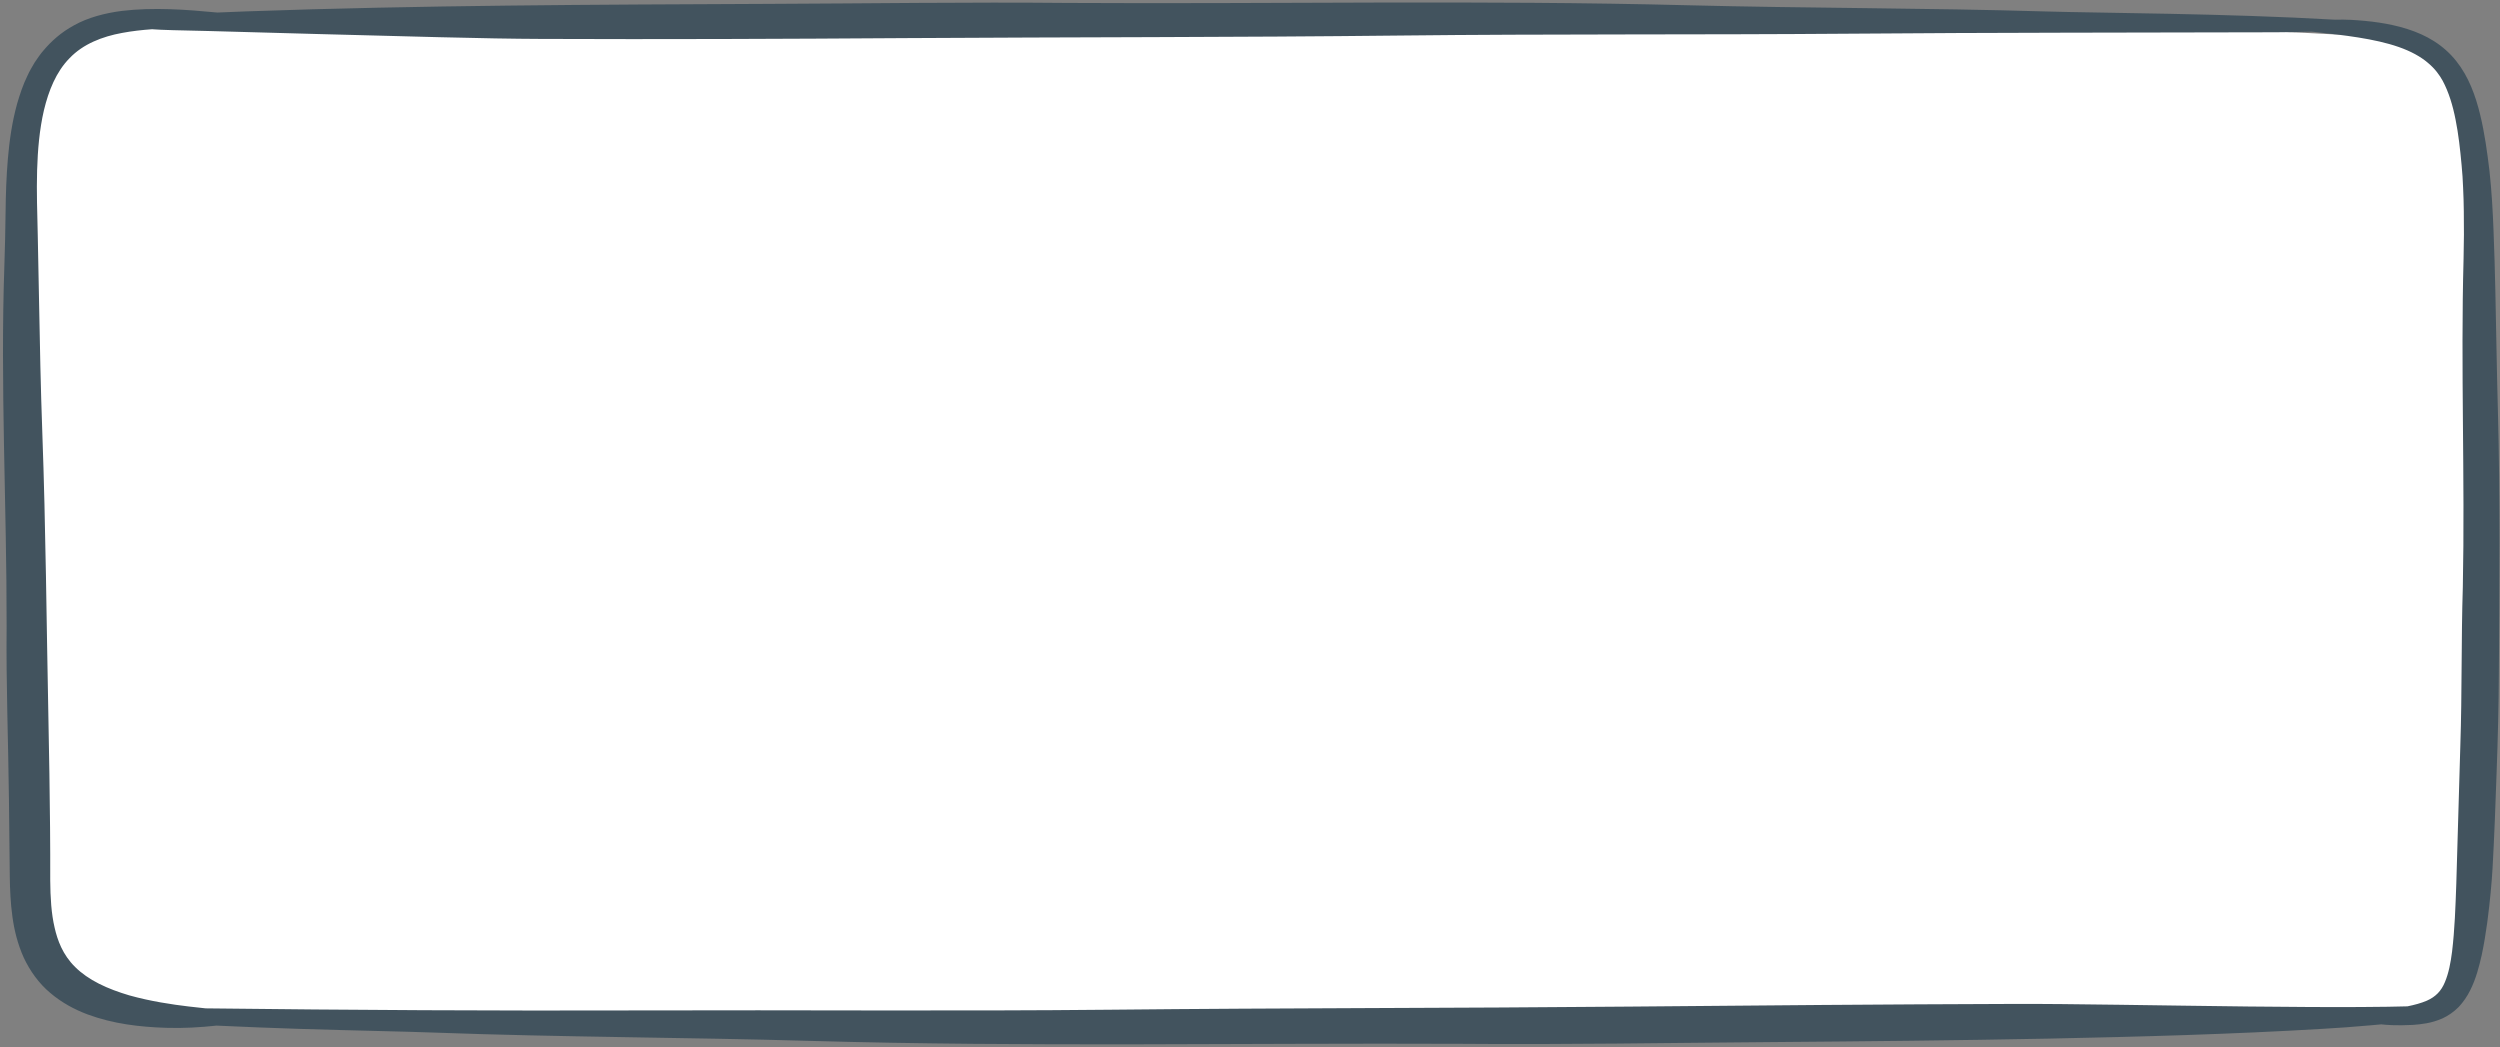
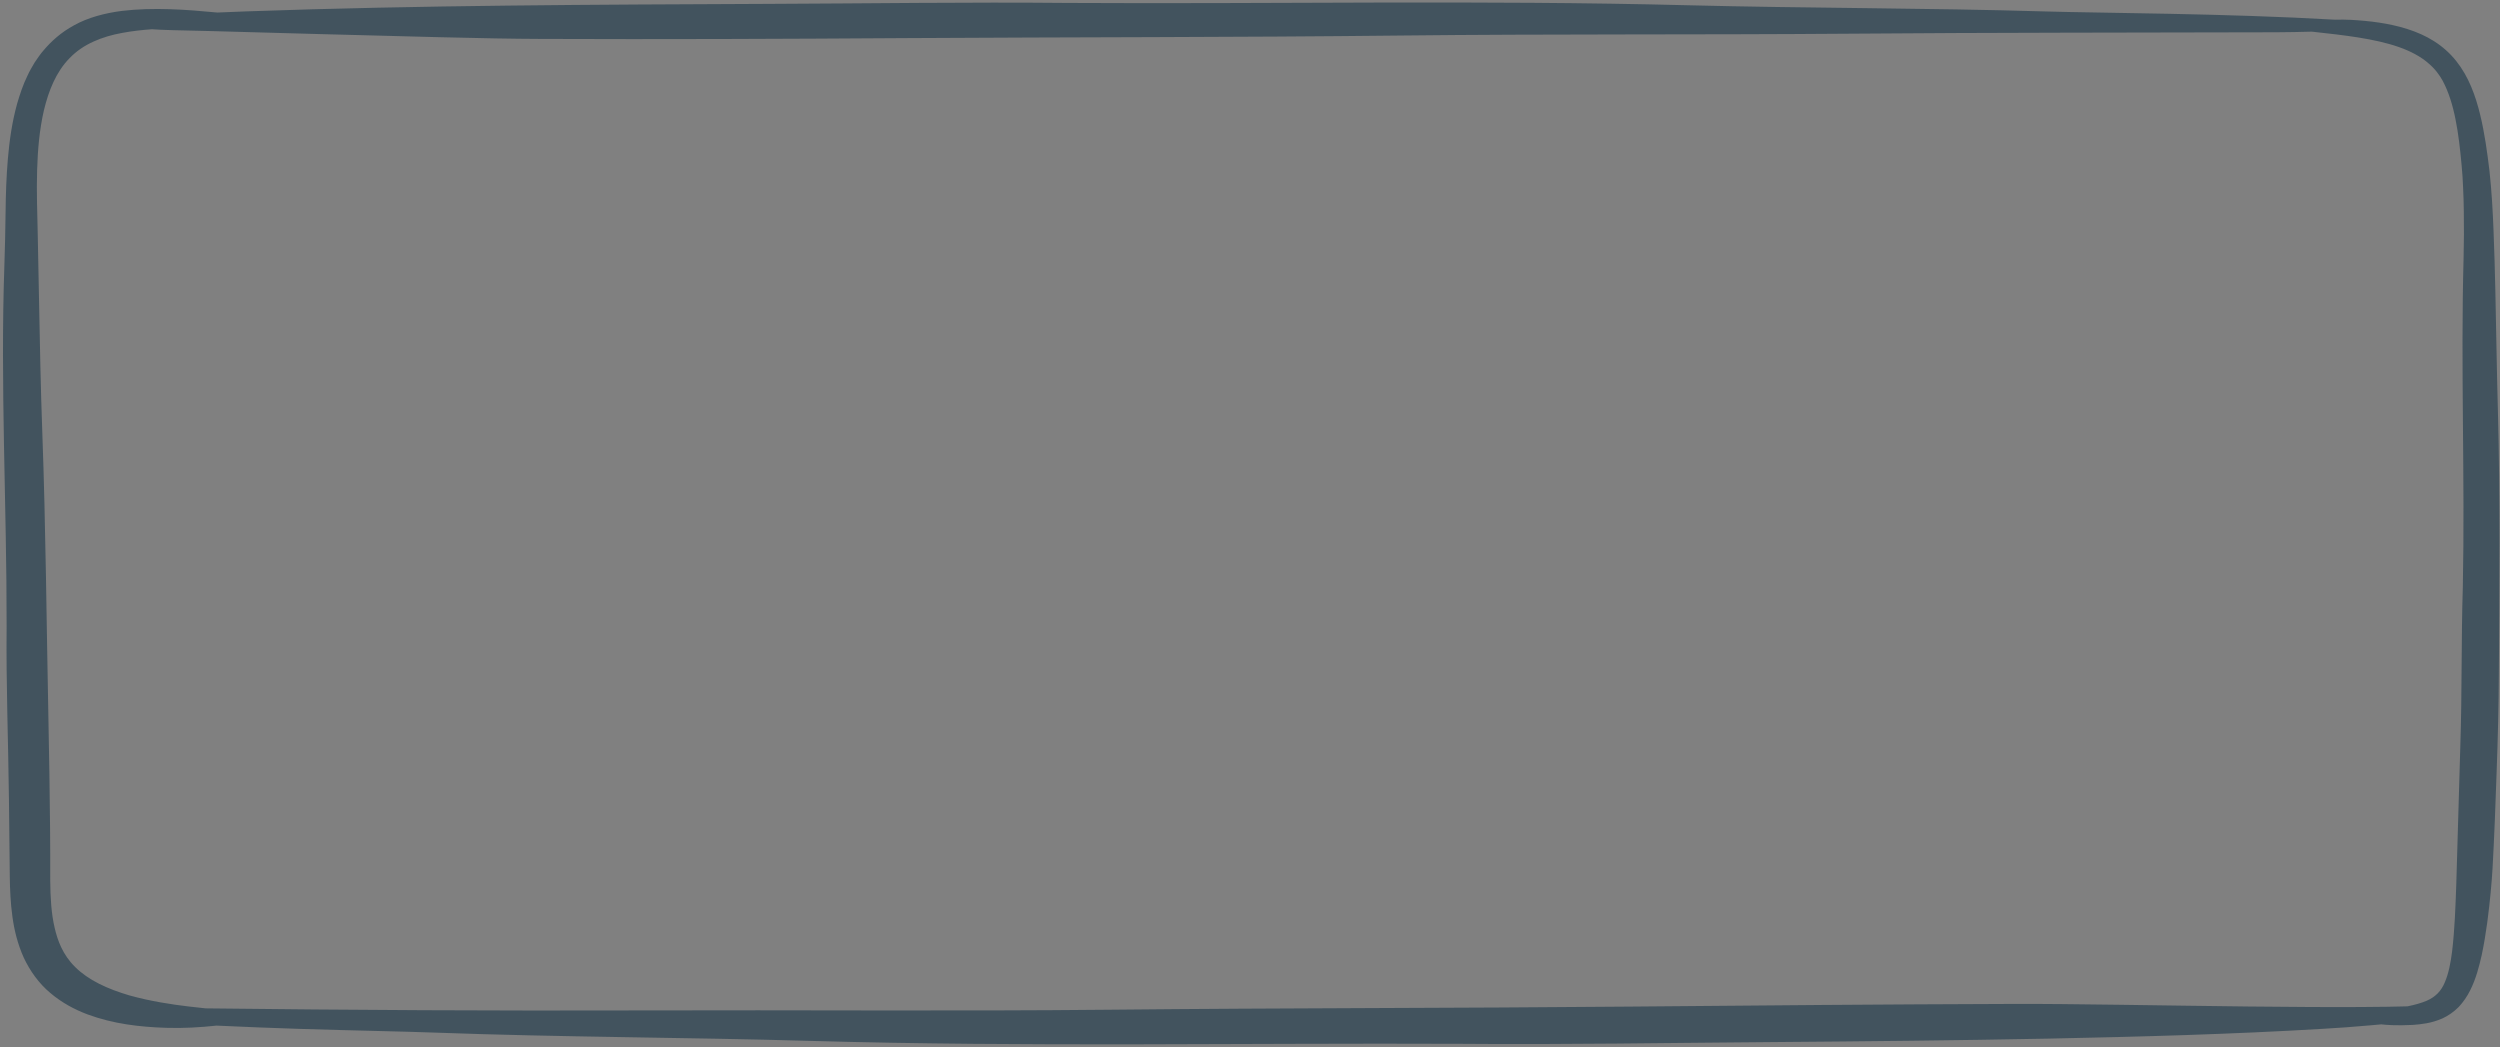
<svg xmlns="http://www.w3.org/2000/svg" fill="#42535e" height="209.7" preserveAspectRatio="xMidYMid meet" version="1" viewBox="-0.6 -0.5 500.7 209.7" width="500.7" zoomAndPan="magnify">
  <rect x="-0.6" y="-0.5" width="500.7" height="209.7" fill="#808080" stroke="none" />
  <g>
    <g id="change1_1">
-       <path d="M219.732,205.711c-23.367,0-41.218-0.213-57.884-0.691 c-10.99-0.315-22.157-0.499-32.957-0.677c-13.875-0.229-28.224-0.465-42.3-0.984 c-3.041-0.114-7.13-0.215-11.864-0.334c-4.525-0.112-9.685-0.24-15.192-0.411 c-5.276-0.177-10.949-0.379-16.625-0.654l-0.232-0.012l-0.23,0.025 c-2.844,0.308-5.411,0.458-7.848,0.458c-0.611,0-1.222-0.01-1.834-0.029 c-6.095-0.198-10.675-0.976-14.848-2.522c-2.512-0.947-4.713-2.213-6.525-3.759 c-1.852-1.542-3.42-3.637-4.562-6.08c-0.972-2.16-1.657-4.648-2.017-7.355 c-0.392-2.818-0.473-5.577-0.5-7.668l-0.167-15.315 c-0.048-4.18-0.137-8.359-0.227-12.537c-0.156-7.29-0.316-14.828-0.24-22.22 c0.013-9.36-0.178-18.831-0.363-27.992C3.021,82.413,2.718,67.377,3.232,52.627 c0.136-3.886,0.199-7.675,0.239-10.541c0.034-3.926,0.183-7.392,0.455-10.612 c0.369-4.194,0.914-7.426,1.766-10.47c0.451-1.519,1.014-3.327,1.847-5.013 l0.062-0.136c0.236-0.546,0.584-1.142,0.953-1.775l0.293-0.506l0.241-0.351 c0.444-0.648,0.863-1.259,1.326-1.766l0.075-0.086 c1.024-1.212,2.754-2.93,5.178-4.224c2.21-1.224,5.119-2.09,8.453-2.527 c2.045-0.246,4.24-0.368,6.682-0.368c3.999,0,8.054,0.336,11.841,0.698 l0.204,0.019l0.205-0.009c1.936-0.084,3.873-0.158,5.81-0.232 c33.751-1.194,68.109-1.343,101.337-1.487l3.309-0.014 c6.281-0.024,12.563-0.07,18.845-0.116c8.829-0.065,17.959-0.132,26.936-0.132 c4.993,0,9.535,0.02,13.889,0.062c5.723,0.034,11.435,0.046,17.147,0.046 c9.306,0,18.609-0.034,27.913-0.068c9.296-0.034,18.592-0.067,27.889-0.067 c20.519,0,36.296,0.17,51.156,0.551c11.153,0.285,22.484,0.421,33.441,0.554 c12.558,0.152,25.545,0.309,38.287,0.688c3.154,0.094,7.49,0.166,12.512,0.249 c12.564,0.209,29.771,0.493,45.384,1.399l0.126,0.007l0.127-0.003 c0.411-0.012,0.822-0.018,1.234-0.018c0.557,0,1.113,0.012,1.671,0.043 c4.351,0.241,7.616,0.766,10.585,1.705c1.782,0.566,3.301,1.255,4.642,2.105 c1.41,0.887,2.692,2.031,3.713,3.311c1.859,2.318,3.204,5.358,4.237,9.571 c0.907,3.724,1.397,7.48,1.821,11.008c0.364,3.365,0.611,7.018,0.794,11.81 c0.162,3.763,0.253,7.583,0.341,11.277l0.016,0.672 c0.073,3.178,0.133,6.356,0.192,9.534c0.088,4.727,0.181,9.615,0.318,14.429 c0.45,16.804,0.327,33.92,0.208,50.472l-0.014,2.064 c-0.031,5.95-0.174,12.31-0.438,19.448 c-0.196,5.645-0.439,12.661-0.821,19.414c-0.105,1.831-0.379,5.644-1.033,10.588 c-0.331,2.341-0.645,4.34-1.093,6.404c-0.486,2.125-1.015,4.231-2.05,6.296 c-0.482,0.97-1.106,1.875-1.808,2.627c-0.641,0.64-1.485,1.239-2.31,1.616 c-1.818,0.801-3.48,0.935-4.948,1.052c-0.786,0.041-1.633,0.065-2.444,0.065 c-1.782,0-2.847-0.112-3.129-0.146l-0.403-0.058l-2.76,0.242 c-3.101,0.294-6.266,0.498-9.225,0.674c-18.61,1.113-37.357,1.599-54.844,1.958 c-19.374,0.38-38.64,0.562-54.93,0.69c-5.983,0.044-11.967,0.107-17.951,0.169 c-10.85,0.112-22.069,0.23-33.099,0.23c-3.852,0-7.708-0.014-11.561-0.047 c-4.865-0.022-9.716-0.031-14.569-0.031c-9.633,0-19.265,0.035-28.898,0.069 C238.981,205.676,229.357,205.711,219.732,205.711z" fill="#ffffff" />
-     </g>
+       </g>
    <g id="change2_1">
      <path d="M499.68,81.76c-0.229-7.98-0.326-15.961-0.511-23.95 c-0.096-3.995-0.187-7.988-0.359-11.99c-0.152-3.992-0.376-8.016-0.813-12.05 c-0.455-3.782-0.966-7.586-1.885-11.359c-0.918-3.745-2.277-7.567-4.798-10.711 c-1.248-1.563-2.766-2.909-4.44-3.963c-1.674-1.06-3.487-1.838-5.332-2.425 c-3.701-1.17-7.522-1.628-11.312-1.837c-1.051-0.059-2.102-0.057-3.152-0.029 C445.115,2.171,420.044,2.122,409.1,1.794 c-23.883-0.712-47.819-0.633-71.74-1.243 c-41.372-1.06-82.765-0.221-124.153-0.462 c-19.91-0.19-39.808,0.111-59.71,0.186c-34.921,0.153-69.84,0.27-104.747,1.504 c-1.942,0.074-3.883,0.149-5.824,0.232c-6.159-0.59-12.808-1.087-19.189-0.318 c-3.387,0.443-6.721,1.331-9.46,2.85C11.521,6.015,9.513,7.952,8.233,9.467 C7.51,10.26,6.948,11.133,6.349,11.995c-0.506,0.886-1.064,1.774-1.458,2.689 c-0.898,1.819-1.495,3.674-2.043,5.524c-1.035,3.704-1.545,7.383-1.865,11.018 c-0.308,3.635-0.435,7.24-0.465,10.82c-0.049,3.517-0.115,6.985-0.237,10.479 c-0.841,24.129,0.48,48.256,0.445,72.392 c-0.119,11.608,0.335,23.213,0.468,34.82l0.166,15.32 c0.034,2.609,0.146,5.286,0.526,8.02c0.363,2.724,1.061,5.532,2.269,8.216 c1.245,2.663,3.048,5.184,5.321,7.077c2.252,1.92,4.817,3.301,7.415,4.281 c5.228,1.936,10.562,2.534,15.778,2.703c3.399,0.111,6.769-0.083,10.097-0.443 c5.71,0.277,11.353,0.478,16.677,0.656c11.296,0.349,21.13,0.521,27.039,0.744 c25.062,0.922,50.181,0.94,75.281,1.661c43.414,1.245,86.853,0.391,130.284,0.586 c20.893,0.178,41.774-0.198,62.659-0.352c18.323-0.144,36.647-0.332,54.968-0.691 c18.322-0.376,36.639-0.867,54.959-1.962c3.108-0.186,6.216-0.388,9.325-0.682 c0.797-0.075,1.592-0.141,2.388-0.213c0.026,0.004,0.056,0.008,0.082,0.012 c0.7,0.089,2.906,0.281,6.225,0.1c1.659-0.133,3.665-0.306,5.939-1.31 c1.13-0.516,2.26-1.301,3.241-2.285c0.938-1.004,1.711-2.153,2.291-3.32 c1.176-2.346,1.772-4.703,2.296-6.993c0.498-2.29,0.835-4.517,1.134-6.644 c0.56-4.238,0.895-8.042,1.054-10.809c0.368-6.516,0.599-12.992,0.824-19.471 c0.238-6.444,0.407-13.042,0.441-19.536 C499.999,116.838,500.149,99.307,499.68,81.76z M492.805,51.25 c-0.595,21.886,0.299,43.876-0.15,65.83 c-0.335,10.557-0.144,21.123-0.495,31.631l-0.812,27.793 c-0.162,4.597-0.318,9.204-0.848,13.606c-0.275,2.186-0.685,4.322-1.429,6.081 c-0.735,1.785-1.844,2.935-3.626,3.728c-1.158,0.499-2.481,0.846-3.876,1.131 c-2.136,0.051-5.359,0.129-9.353,0.136c-6.155,0.046-14.114-0.023-22.582-0.104 c-16.942-0.186-35.95-0.561-46.829-0.516c-25.618,0.081-51.251,0.297-76.893,0.534 c-34.595,0.318-69.193,0.266-103.796,0.623c-31.474,0.325-62.985,0.032-94.474,0.145 c-29.014,0.09-58.043-0.066-87.058-0.414c-0.966-0.101-2.107-0.222-3.385-0.375 c-3.347-0.395-7.639-1.033-11.896-2.224c-2.111-0.625-4.205-1.385-6.078-2.335 c-1.876-0.946-3.506-2.085-4.758-3.332c-2.528-2.472-3.563-5.422-4.121-7.873 c-0.674-2.853-0.859-6.098-0.884-9.5c0.012-3.4-0.002-7.064-0.034-10.606 c-0.061-7.137-0.179-14.275-0.322-21.413c-0.388-19.26-0.533-38.518-1.234-57.771 c-0.319-8.756-0.487-17.516-0.65-26.277L6.961,46.608 c-0.092-4.405-0.26-8.692-0.129-13.002c0.122-4.068,0.464-8.136,1.369-12.039 c0.931-3.866,2.414-7.665,5.146-10.432c2.685-2.814,6.53-4.32,10.507-5.043 c1.975-0.371,3.988-0.593,6.018-0.739c0.068,0.005,0.136,0.011,0.2,0.017 c1.274,0.117,5.458,0.227,11.335,0.347c5.892,0.163,13.481,0.373,21.555,0.596 c8.084,0.21,16.653,0.434,24.495,0.638c7.847,0.196,14.97,0.327,20.157,0.343 c24.425,0.102,48.861-0.001,73.305-0.163c32.977-0.204,65.955-0.144,98.936-0.515 c29.998-0.335,60.033-0.13,90.046-0.369c28.435-0.232,56.885-0.205,85.327-0.284 c2.385-0.007,4.767-0.058,7.149-0.124c0.166,0.022,0.342,0.033,0.514,0.052 c5.823,0.641,12.109,1.33,16.943,3.028c2.406,0.847,4.394,1.932,5.812,3.155 c1.447,1.194,2.369,2.509,2.961,3.58c1.228,2.292,2.045,4.98,2.603,7.865 c0.578,2.872,0.911,5.922,1.193,9.001l0.19,2.324l0.117,2.289 c0.095,1.506,0.1,3.103,0.138,4.66 C492.9,44.926,492.885,48.09,492.805,51.25z" fill="inherit" />
    </g>
  </g>
</svg>